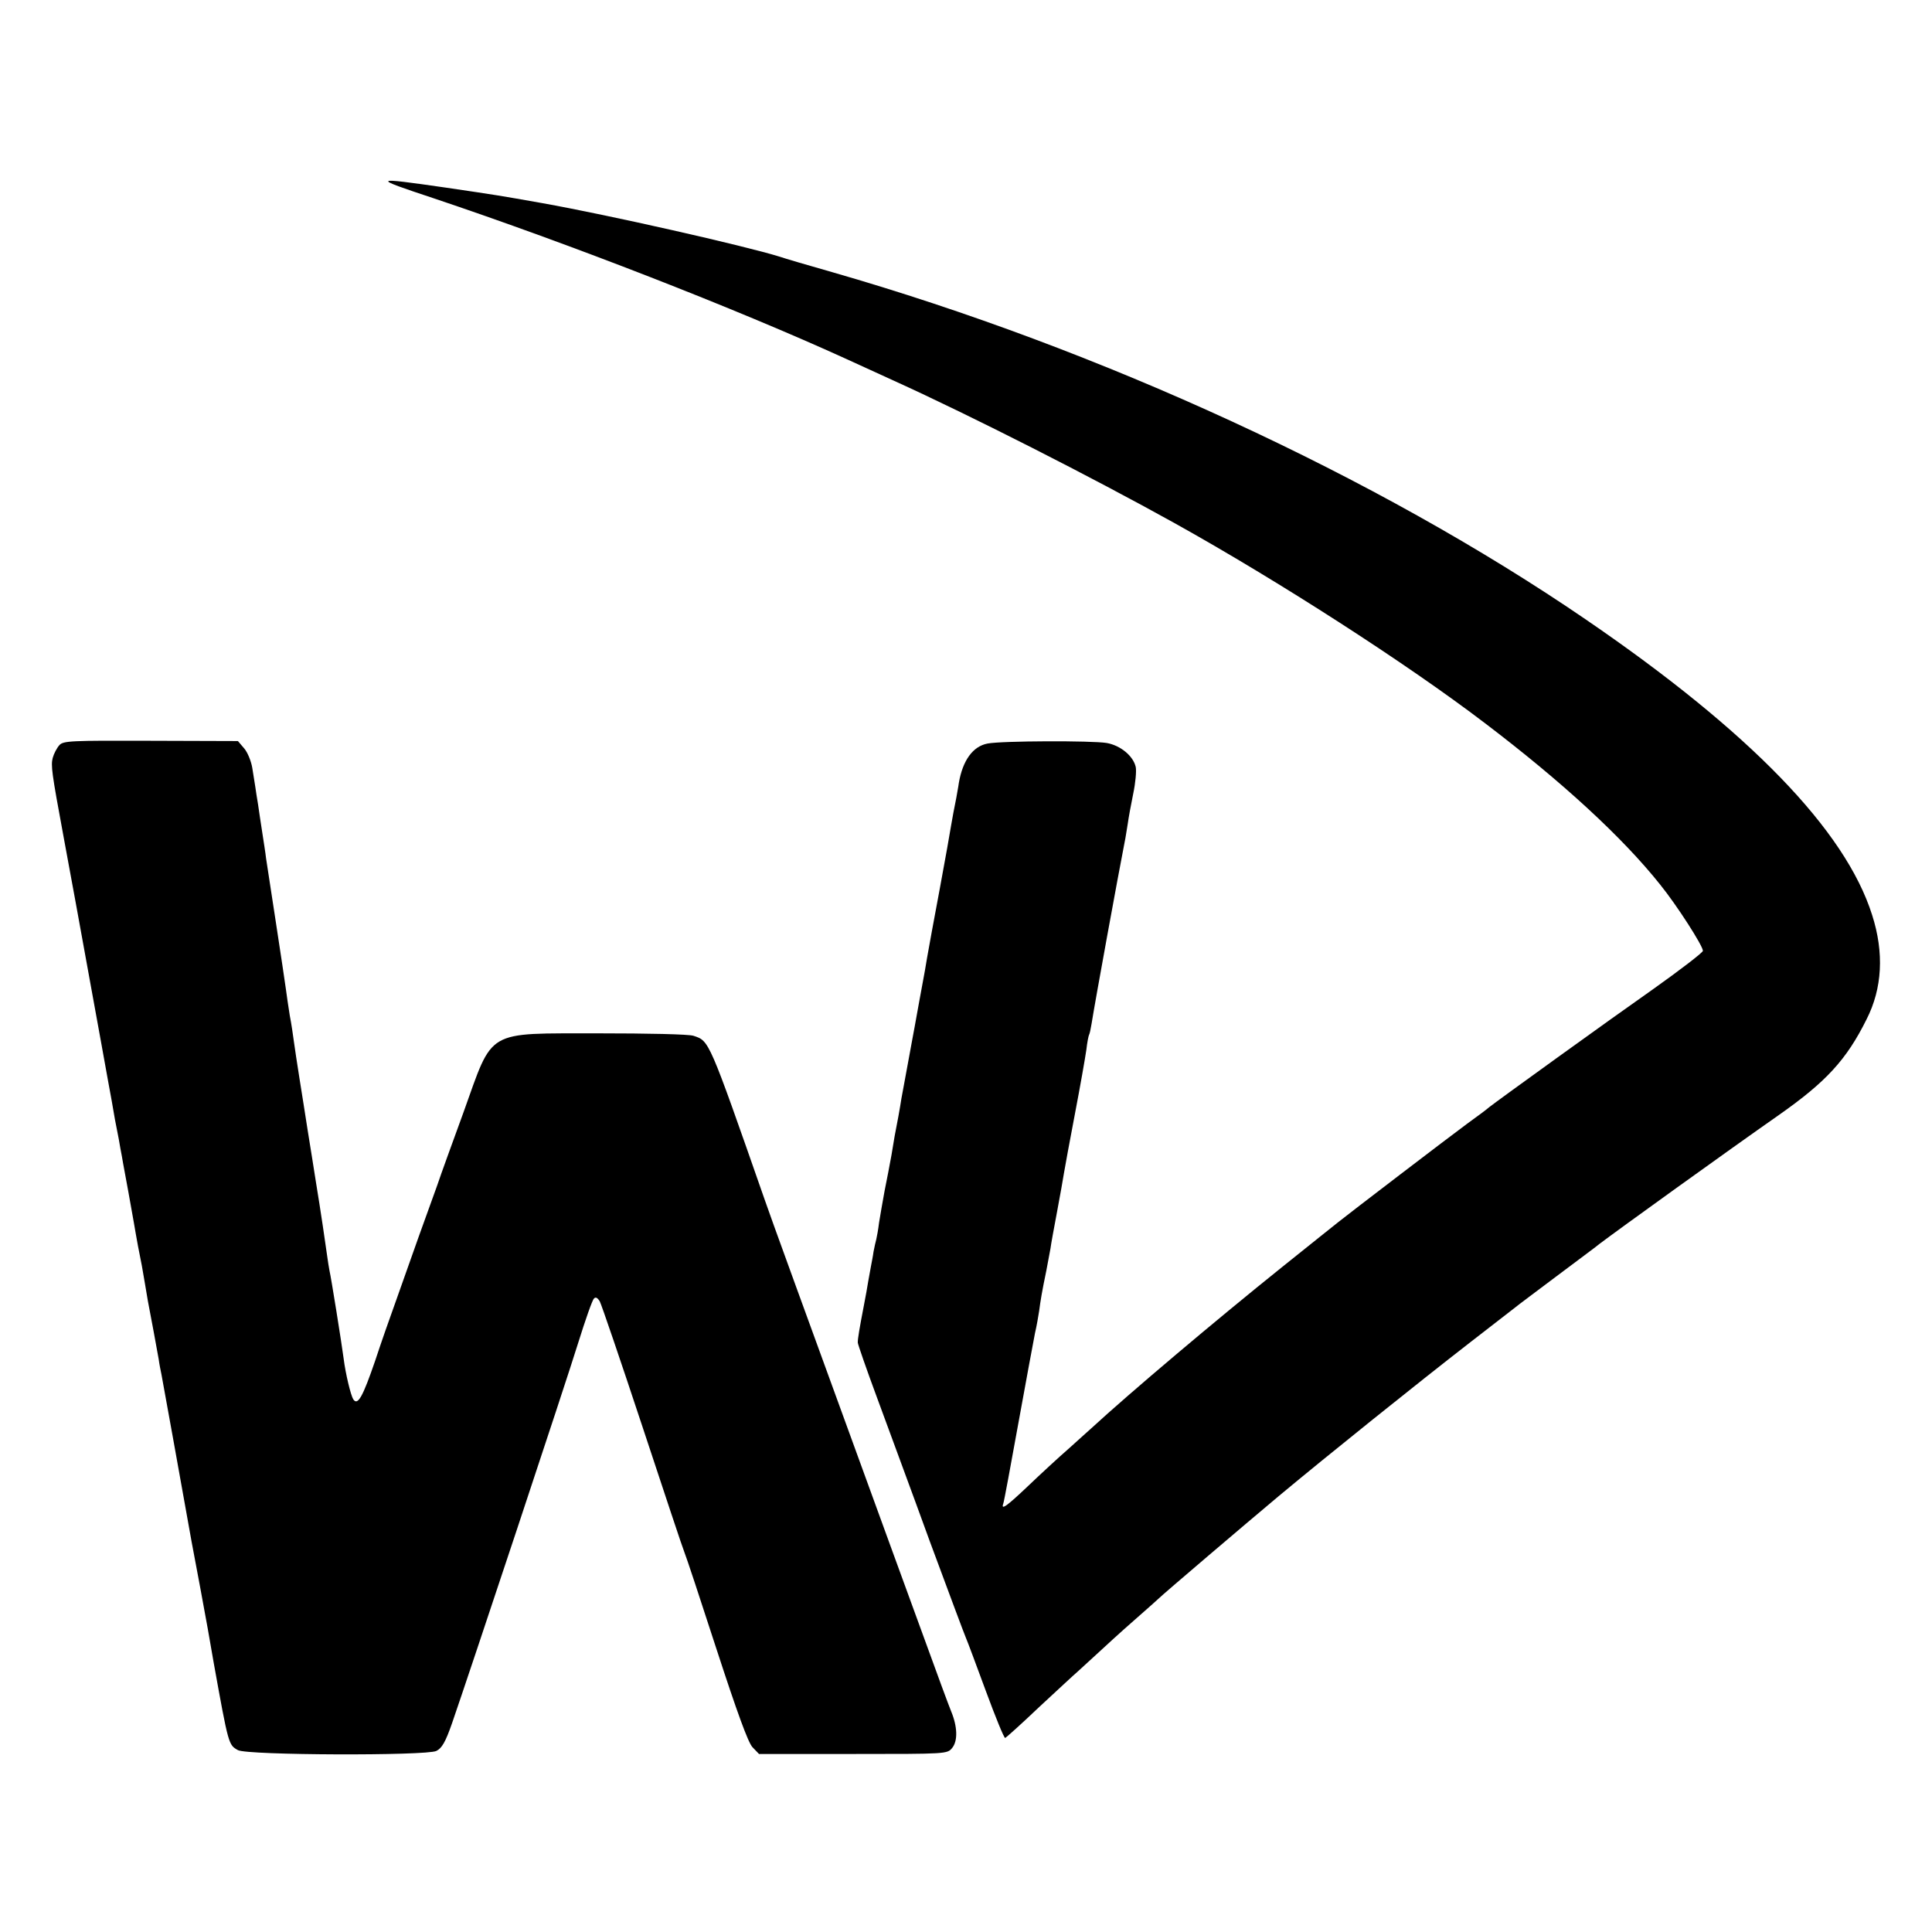
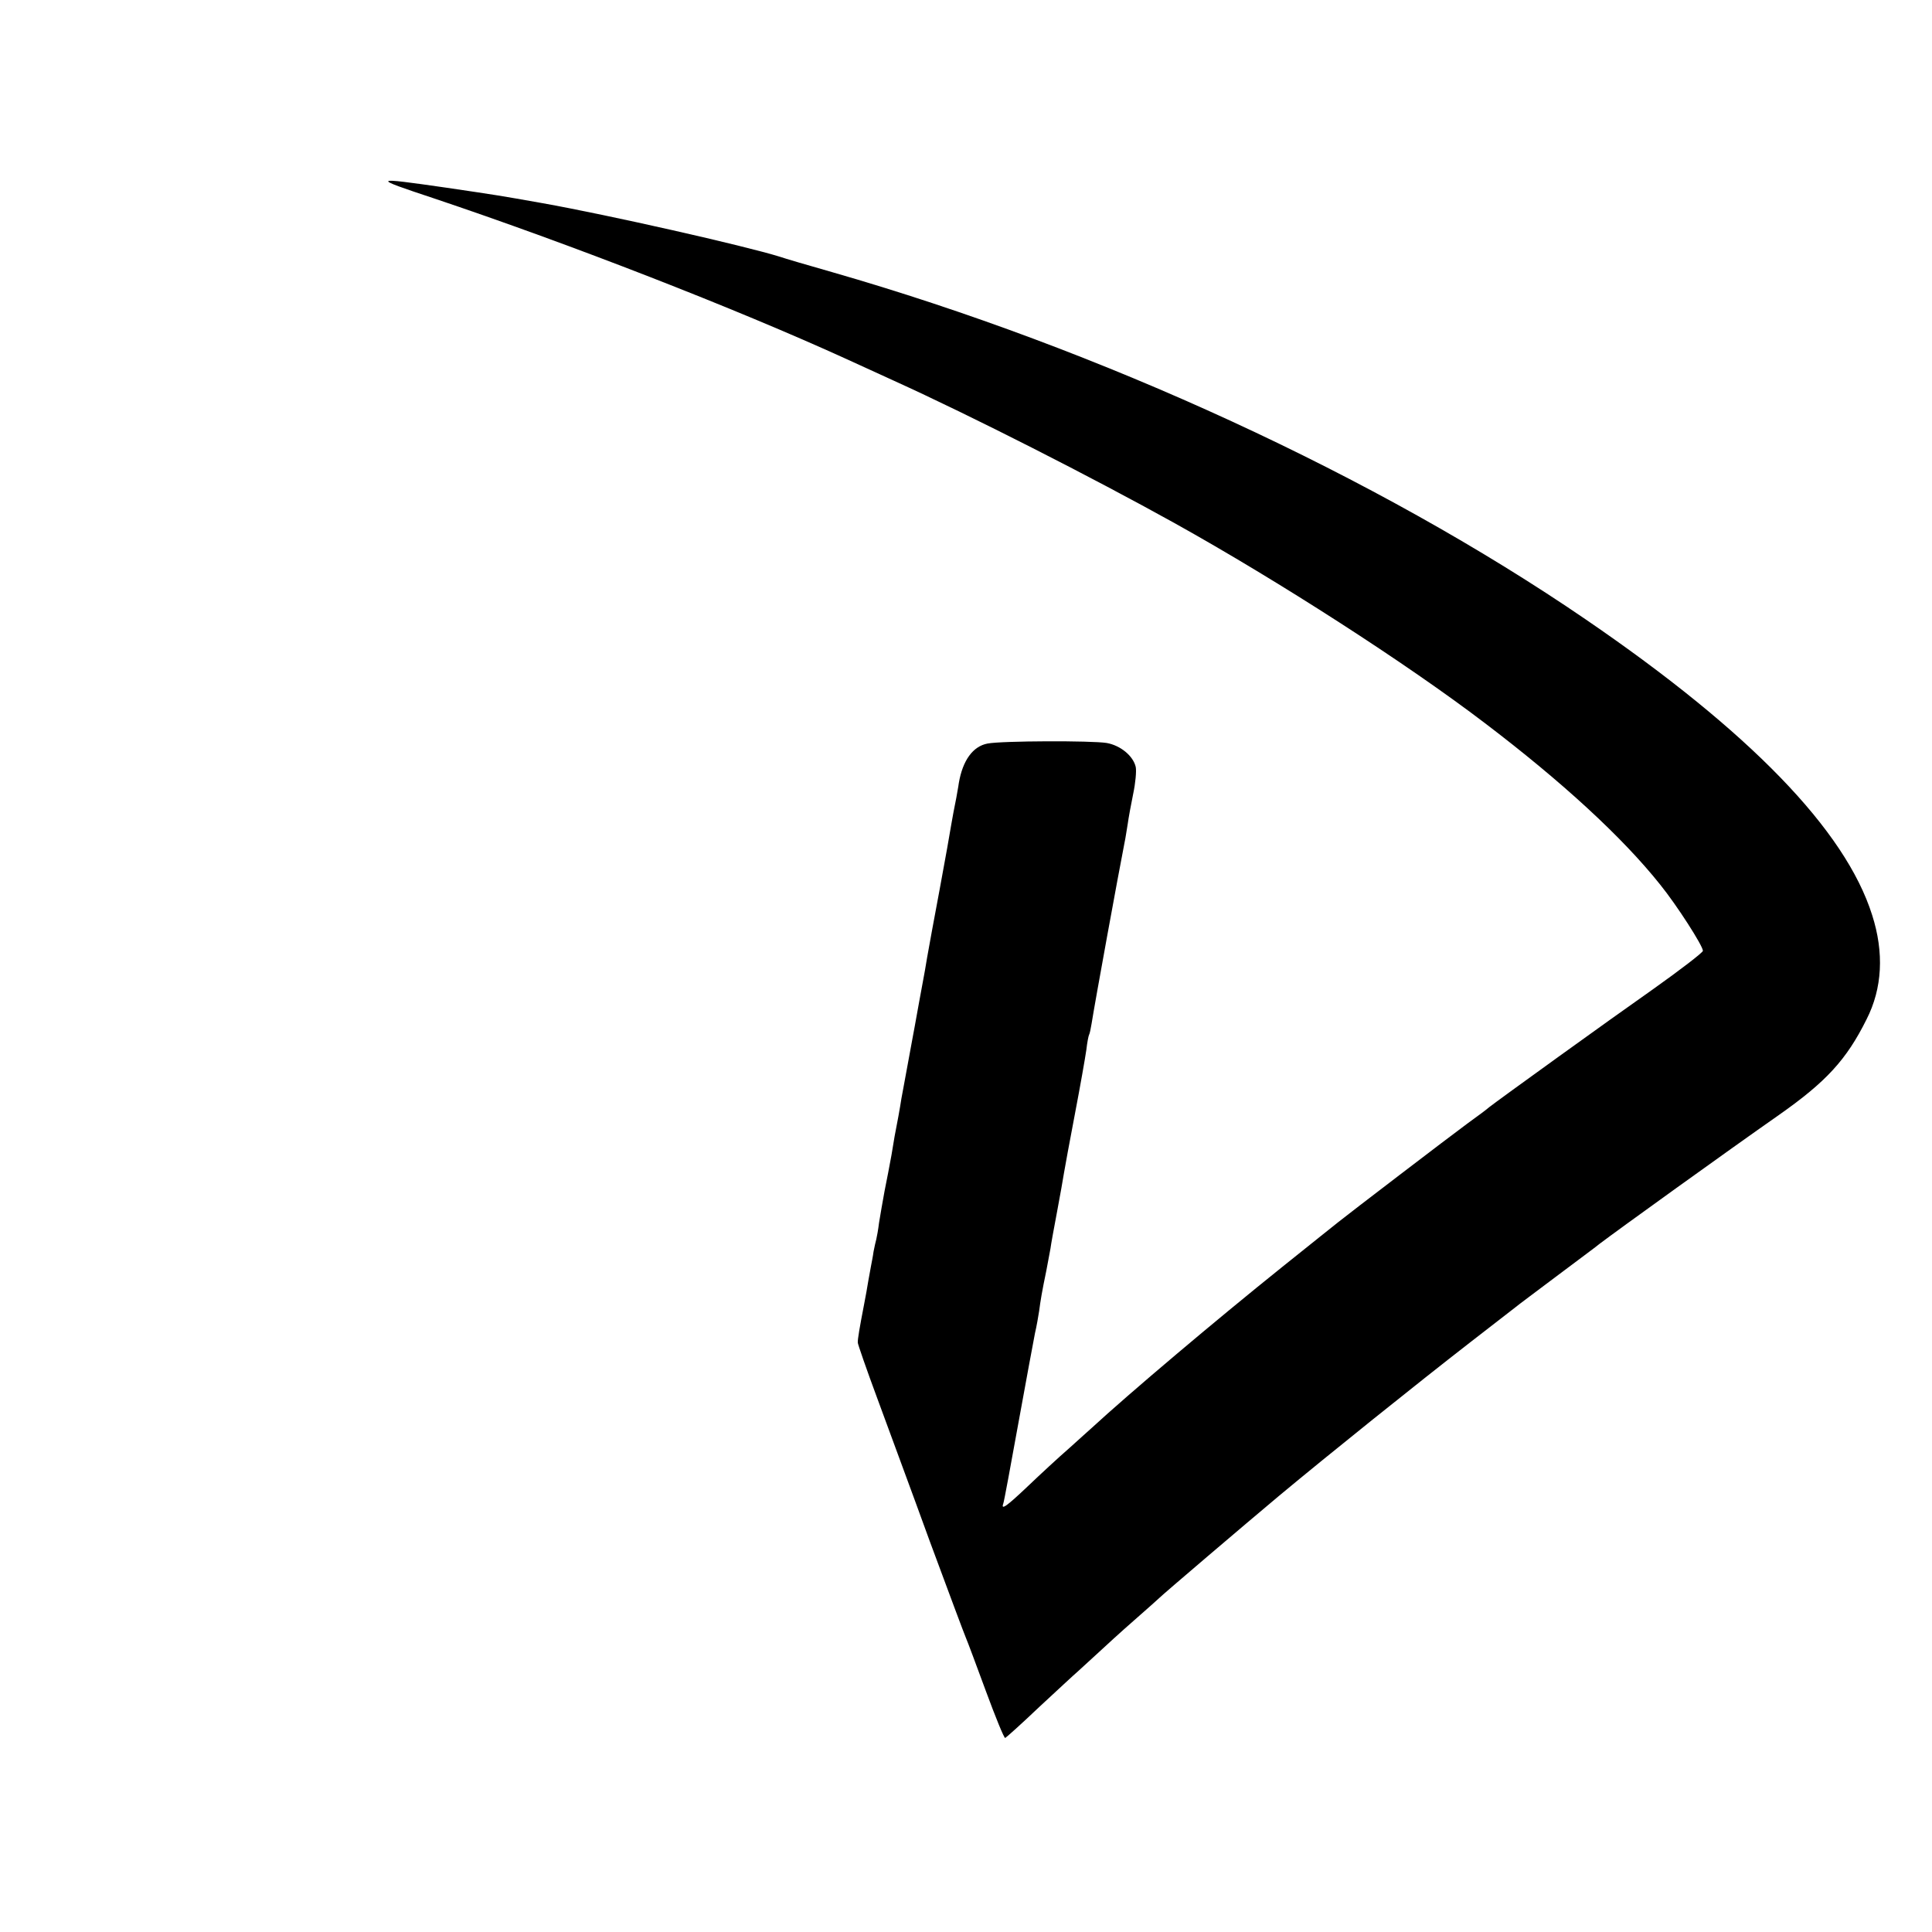
<svg xmlns="http://www.w3.org/2000/svg" version="1.0" width="700pt" height="700pt" viewBox="0 0 700 700" preserveAspectRatio="xMidYMid meet">
  <g transform="translate(0,700) scale(0.1,-0.1)" fill="#000000" stroke="none">
    <path d="M1570 6282 c498 -167 1098 -401 1495 -582 33 -15 112 -51 175 -80 282 -128 718 -350 1015 -515 379 -211 843 -510 1125 -725 279 -212 498 -413 635 -585 60 -74 155 -222 155 -240 0 -6 -82 -69 -182 -140 -154 -108 -560 -401 -593 -427 -5 -5 -41 -32 -80 -60 -64 -47 -429 -326 -465 -355 -8 -6 -100 -80 -205 -164 -243 -195 -552 -456 -691 -584 -6 -5 -42 -38 -80 -72 -38 -33 -105 -95 -149 -137 -78 -74 -99 -89 -90 -64 3 7 27 139 55 293 28 154 55 300 60 325 6 25 12 61 15 80 5 38 10 69 26 146 5 28 12 64 15 80 2 16 13 76 24 134 11 58 22 121 25 140 3 19 21 116 40 216 19 99 37 202 41 230 3 27 8 52 10 55 2 3 6 21 9 40 13 82 97 542 120 659 3 13 7 42 11 65 3 22 12 71 20 110 8 38 12 81 9 96 -9 40 -55 78 -105 87 -54 9 -380 8 -432 -2 -53 -10 -90 -61 -104 -143 -2 -16 -7 -39 -9 -53 -9 -44 -13 -67 -19 -101 -3 -19 -21 -122 -41 -229 -20 -107 -41 -220 -46 -250 -5 -30 -11 -66 -14 -80 -5 -27 -24 -130 -31 -170 -3 -14 -13 -72 -24 -130 -11 -58 -21 -116 -24 -130 -2 -14 -7 -43 -11 -65 -13 -67 -15 -78 -25 -140 -6 -33 -17 -91 -25 -130 -7 -38 -16 -90 -20 -115 -3 -25 -8 -52 -10 -60 -2 -8 -7 -28 -10 -45 -2 -16 -7 -40 -9 -51 -2 -12 -7 -37 -10 -55 -3 -19 -10 -59 -16 -89 -15 -78 -23 -123 -22 -135 0 -5 31 -95 70 -200 38 -104 125 -338 191 -520 67 -181 126 -339 131 -350 5 -11 37 -97 72 -192 35 -95 66 -171 70 -170 3 1 59 51 123 112 65 60 127 118 139 128 11 10 44 40 71 65 28 26 88 81 135 122 47 41 87 77 90 80 15 15 306 263 435 371 179 149 494 402 695 558 80 62 152 118 160 124 8 7 78 59 155 117 77 58 145 108 150 113 63 48 467 339 650 467 171 120 245 200 318 347 57 112 64 241 20 378 -97 307 -444 665 -1038 1071 -756 517 -1756 978 -2730 1258 -88 25 -173 50 -190 56 -129 40 -619 151 -860 194 -158 28 -158 28 -348 56 -271 39 -273 37 -47 -38z" />
-     <path d="M215 4300 c-9 -10 -20 -31 -24 -46 -7 -28 -4 -52 39 -284 16 -85 71 -386 96 -525 3 -16 21 -115 40 -220 19 -104 36 -201 39 -215 9 -54 15 -86 20 -110 3 -14 8 -41 11 -60 4 -19 8 -44 10 -55 6 -30 32 -175 39 -215 3 -19 10 -57 15 -85 13 -64 16 -81 25 -135 4 -25 9 -54 11 -65 8 -40 34 -181 39 -210 2 -16 7 -41 10 -55 4 -19 74 -410 109 -605 2 -11 16 -85 31 -165 30 -162 28 -152 49 -273 54 -300 54 -299 88 -318 33 -19 682 -21 719 -3 20 10 33 32 57 101 64 185 413 1235 457 1378 26 83 51 155 57 160 6 7 13 3 21 -10 6 -11 76 -216 155 -455 79 -239 147 -444 152 -455 5 -11 57 -168 116 -350 75 -230 114 -337 130 -355 l24 -25 341 0 c340 0 341 0 359 22 21 26 19 78 -4 133 -8 19 -51 136 -96 260 -45 124 -97 266 -115 315 -342 939 -442 1213 -465 1280 -203 581 -200 573 -257 592 -16 6 -170 9 -343 9 -415 -1 -381 19 -491 -287 -39 -107 -82 -225 -95 -264 -29 -79 -97 -269 -150 -420 -20 -55 -54 -152 -75 -216 -45 -131 -63 -163 -79 -139 -9 14 -28 92 -35 148 -7 54 -46 298 -51 317 -2 11 -6 34 -8 50 -6 44 -24 167 -41 270 -8 50 -21 134 -30 188 -8 53 -22 139 -30 190 -8 50 -17 110 -20 132 -3 22 -9 65 -15 95 -5 30 -11 73 -14 95 -3 22 -19 130 -36 240 -17 110 -33 216 -36 235 -2 19 -9 62 -14 95 -5 33 -12 78 -15 100 -4 22 -8 51 -10 64 -2 13 -7 44 -11 69 -4 24 -17 56 -29 70 l-23 27 -316 1 c-289 1 -317 0 -331 -16z" />
  </g>
</svg>